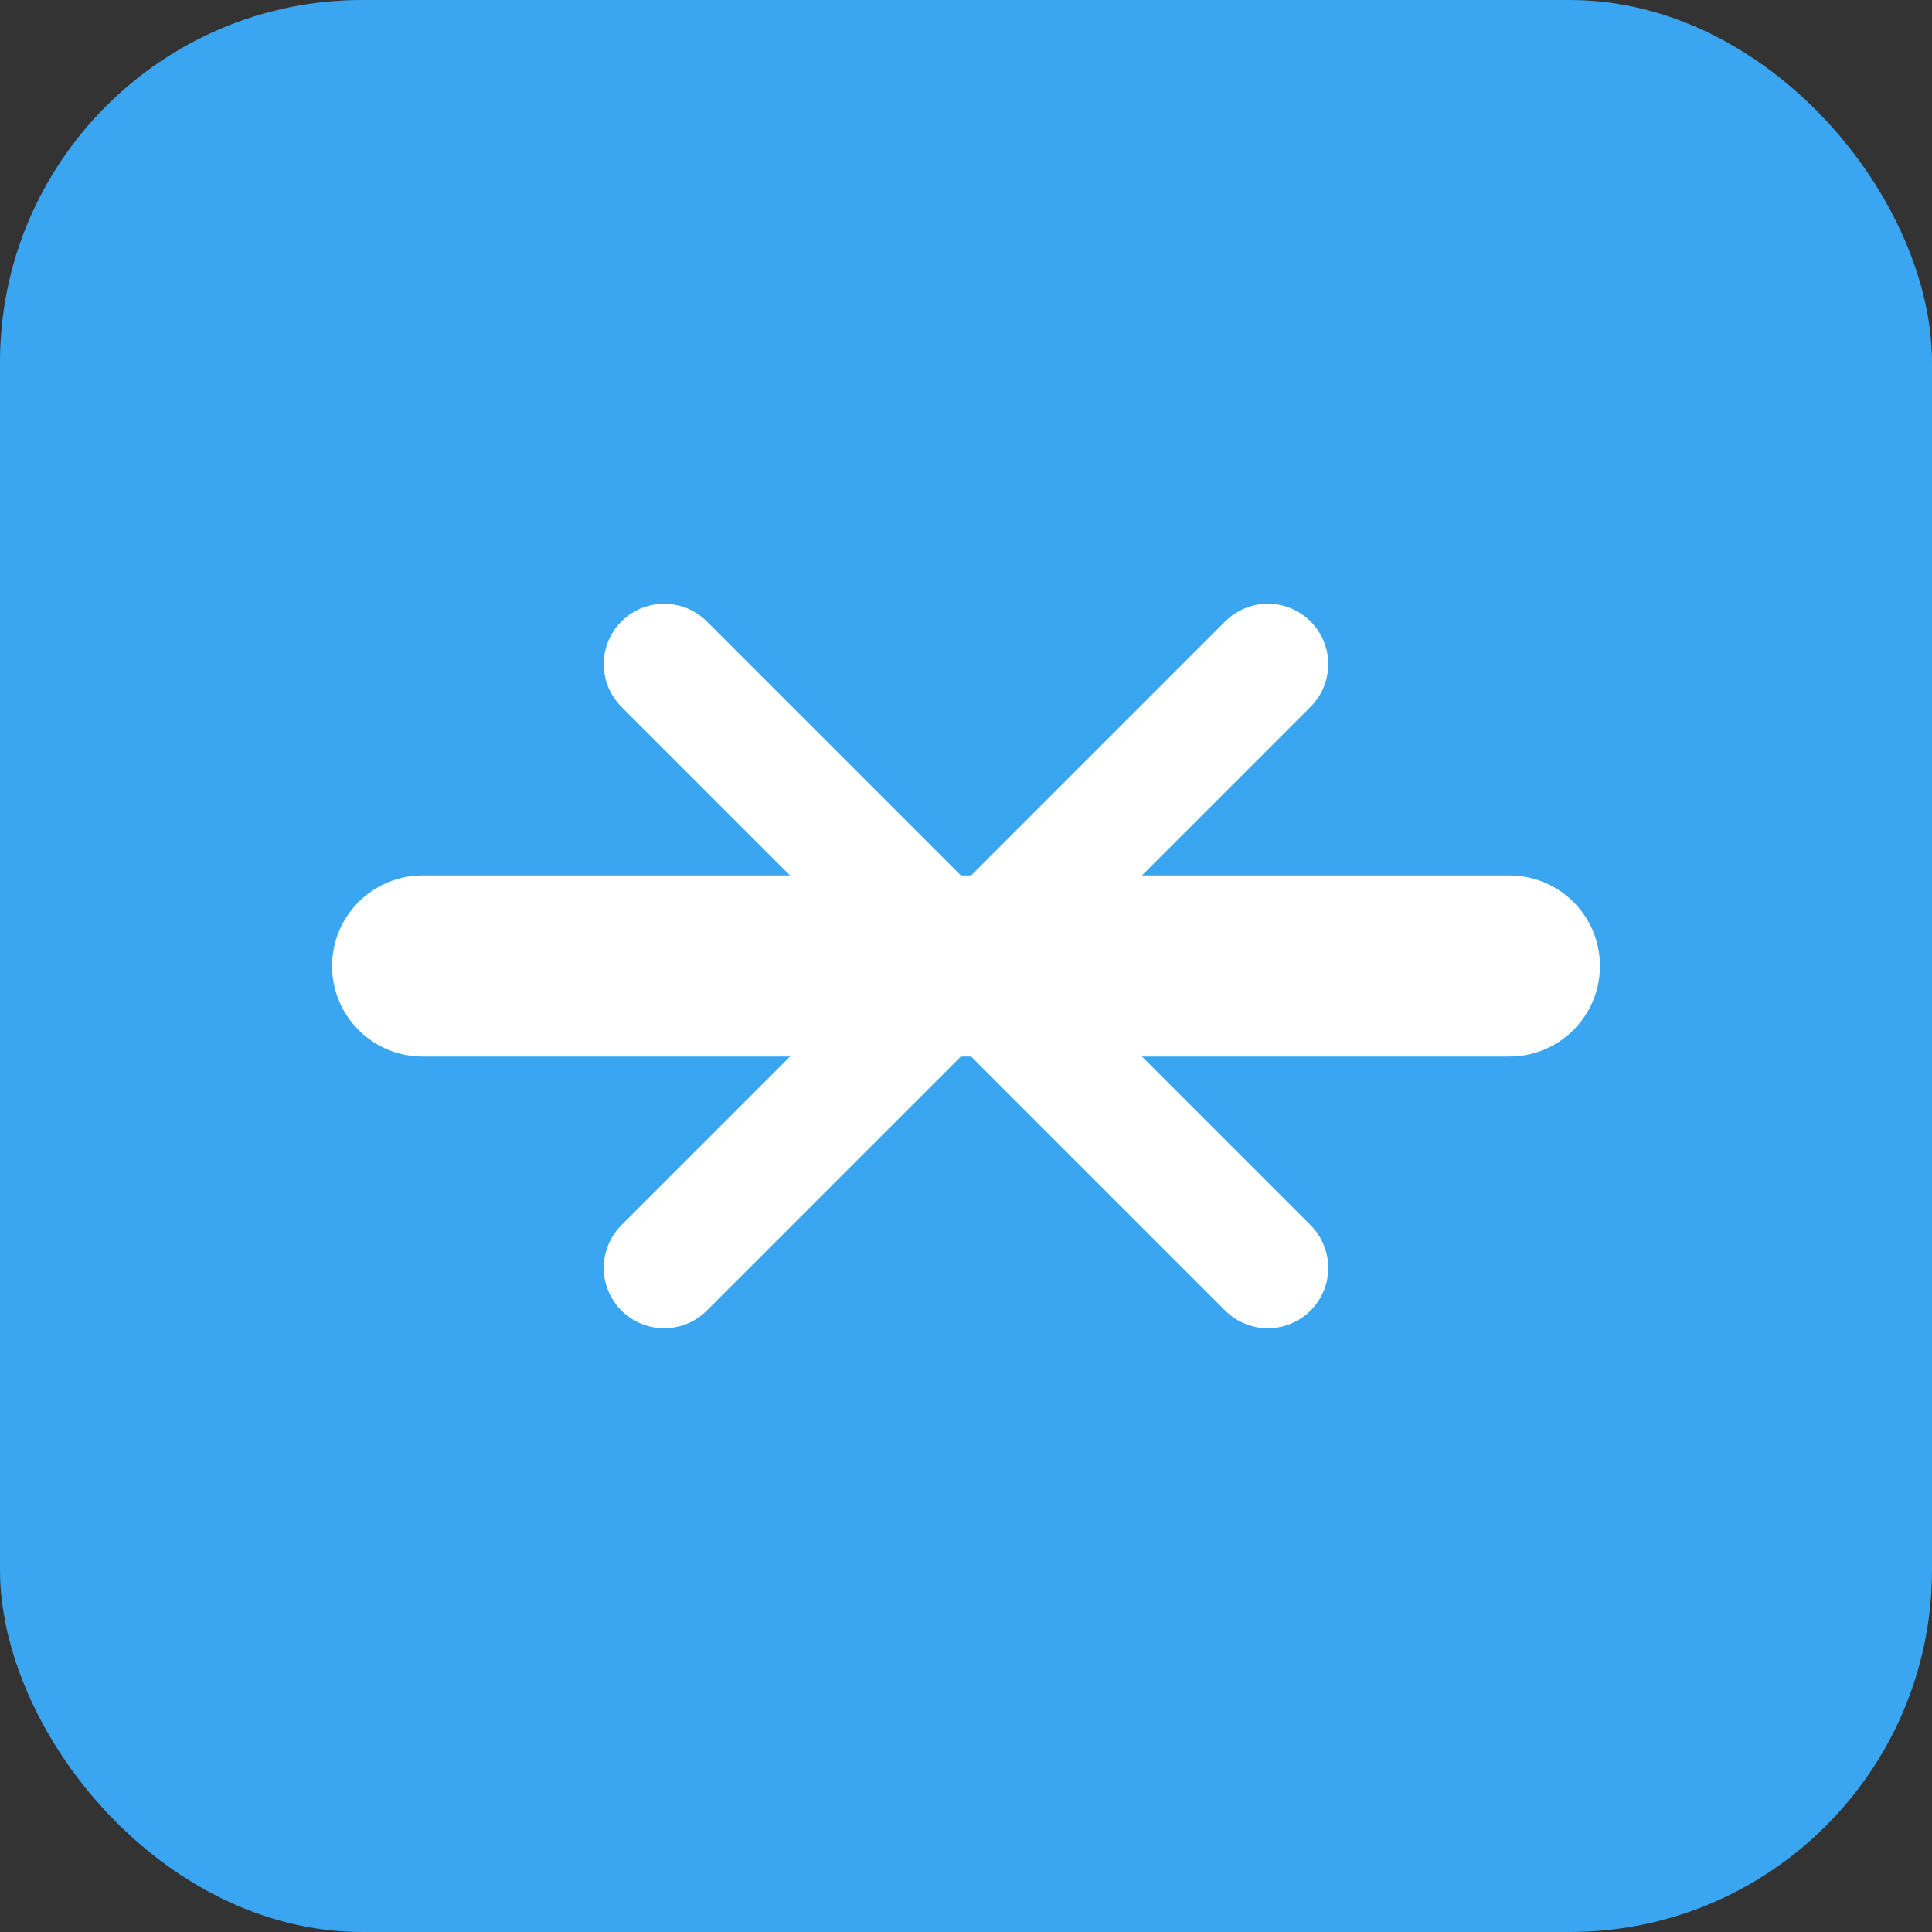
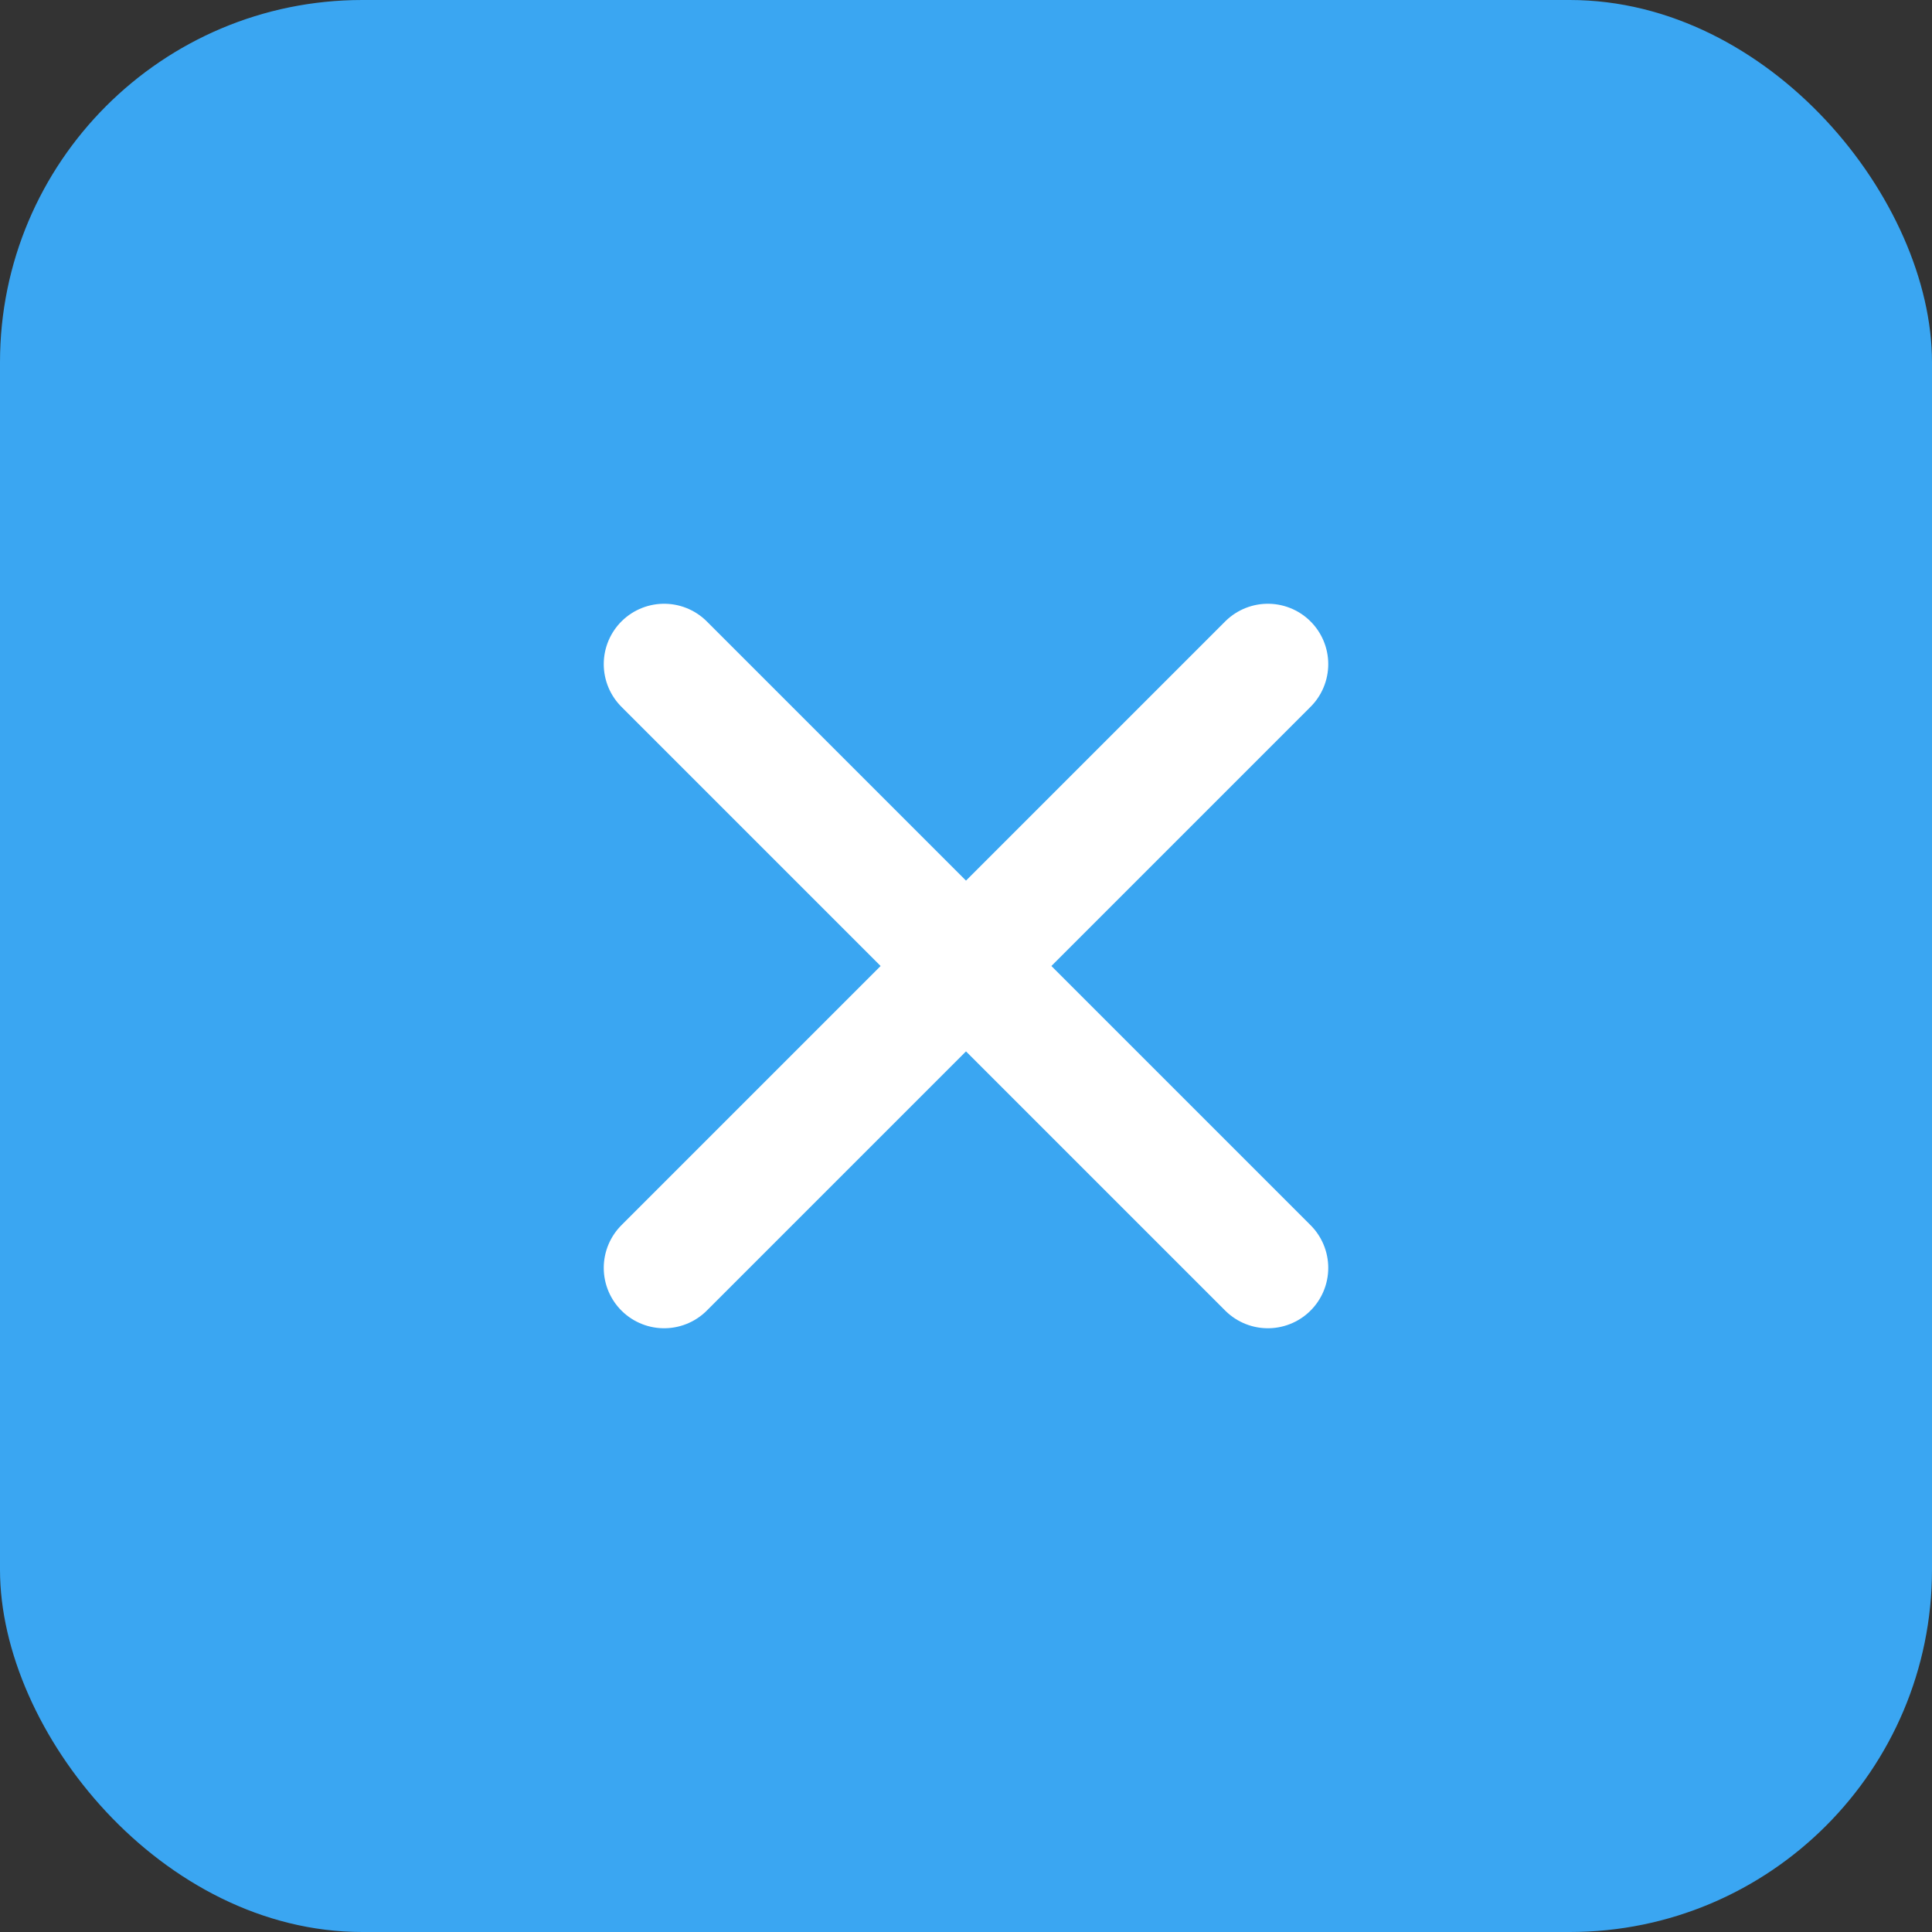
<svg xmlns="http://www.w3.org/2000/svg" viewBox="0 0 64 64">
  <rect x="0" y="0" width="64" height="64" fill="#333333" stroke="none" />
  <rect width="64" height="64" rx="12" fill="#3aa6f2" />
-   <path d="M14 32h36" stroke="#fff" stroke-width="6" stroke-linecap="round" />
  <path d="M22 22l20 20M42 22L22 42" stroke="#fff" stroke-width="4" stroke-linecap="round" />
</svg>